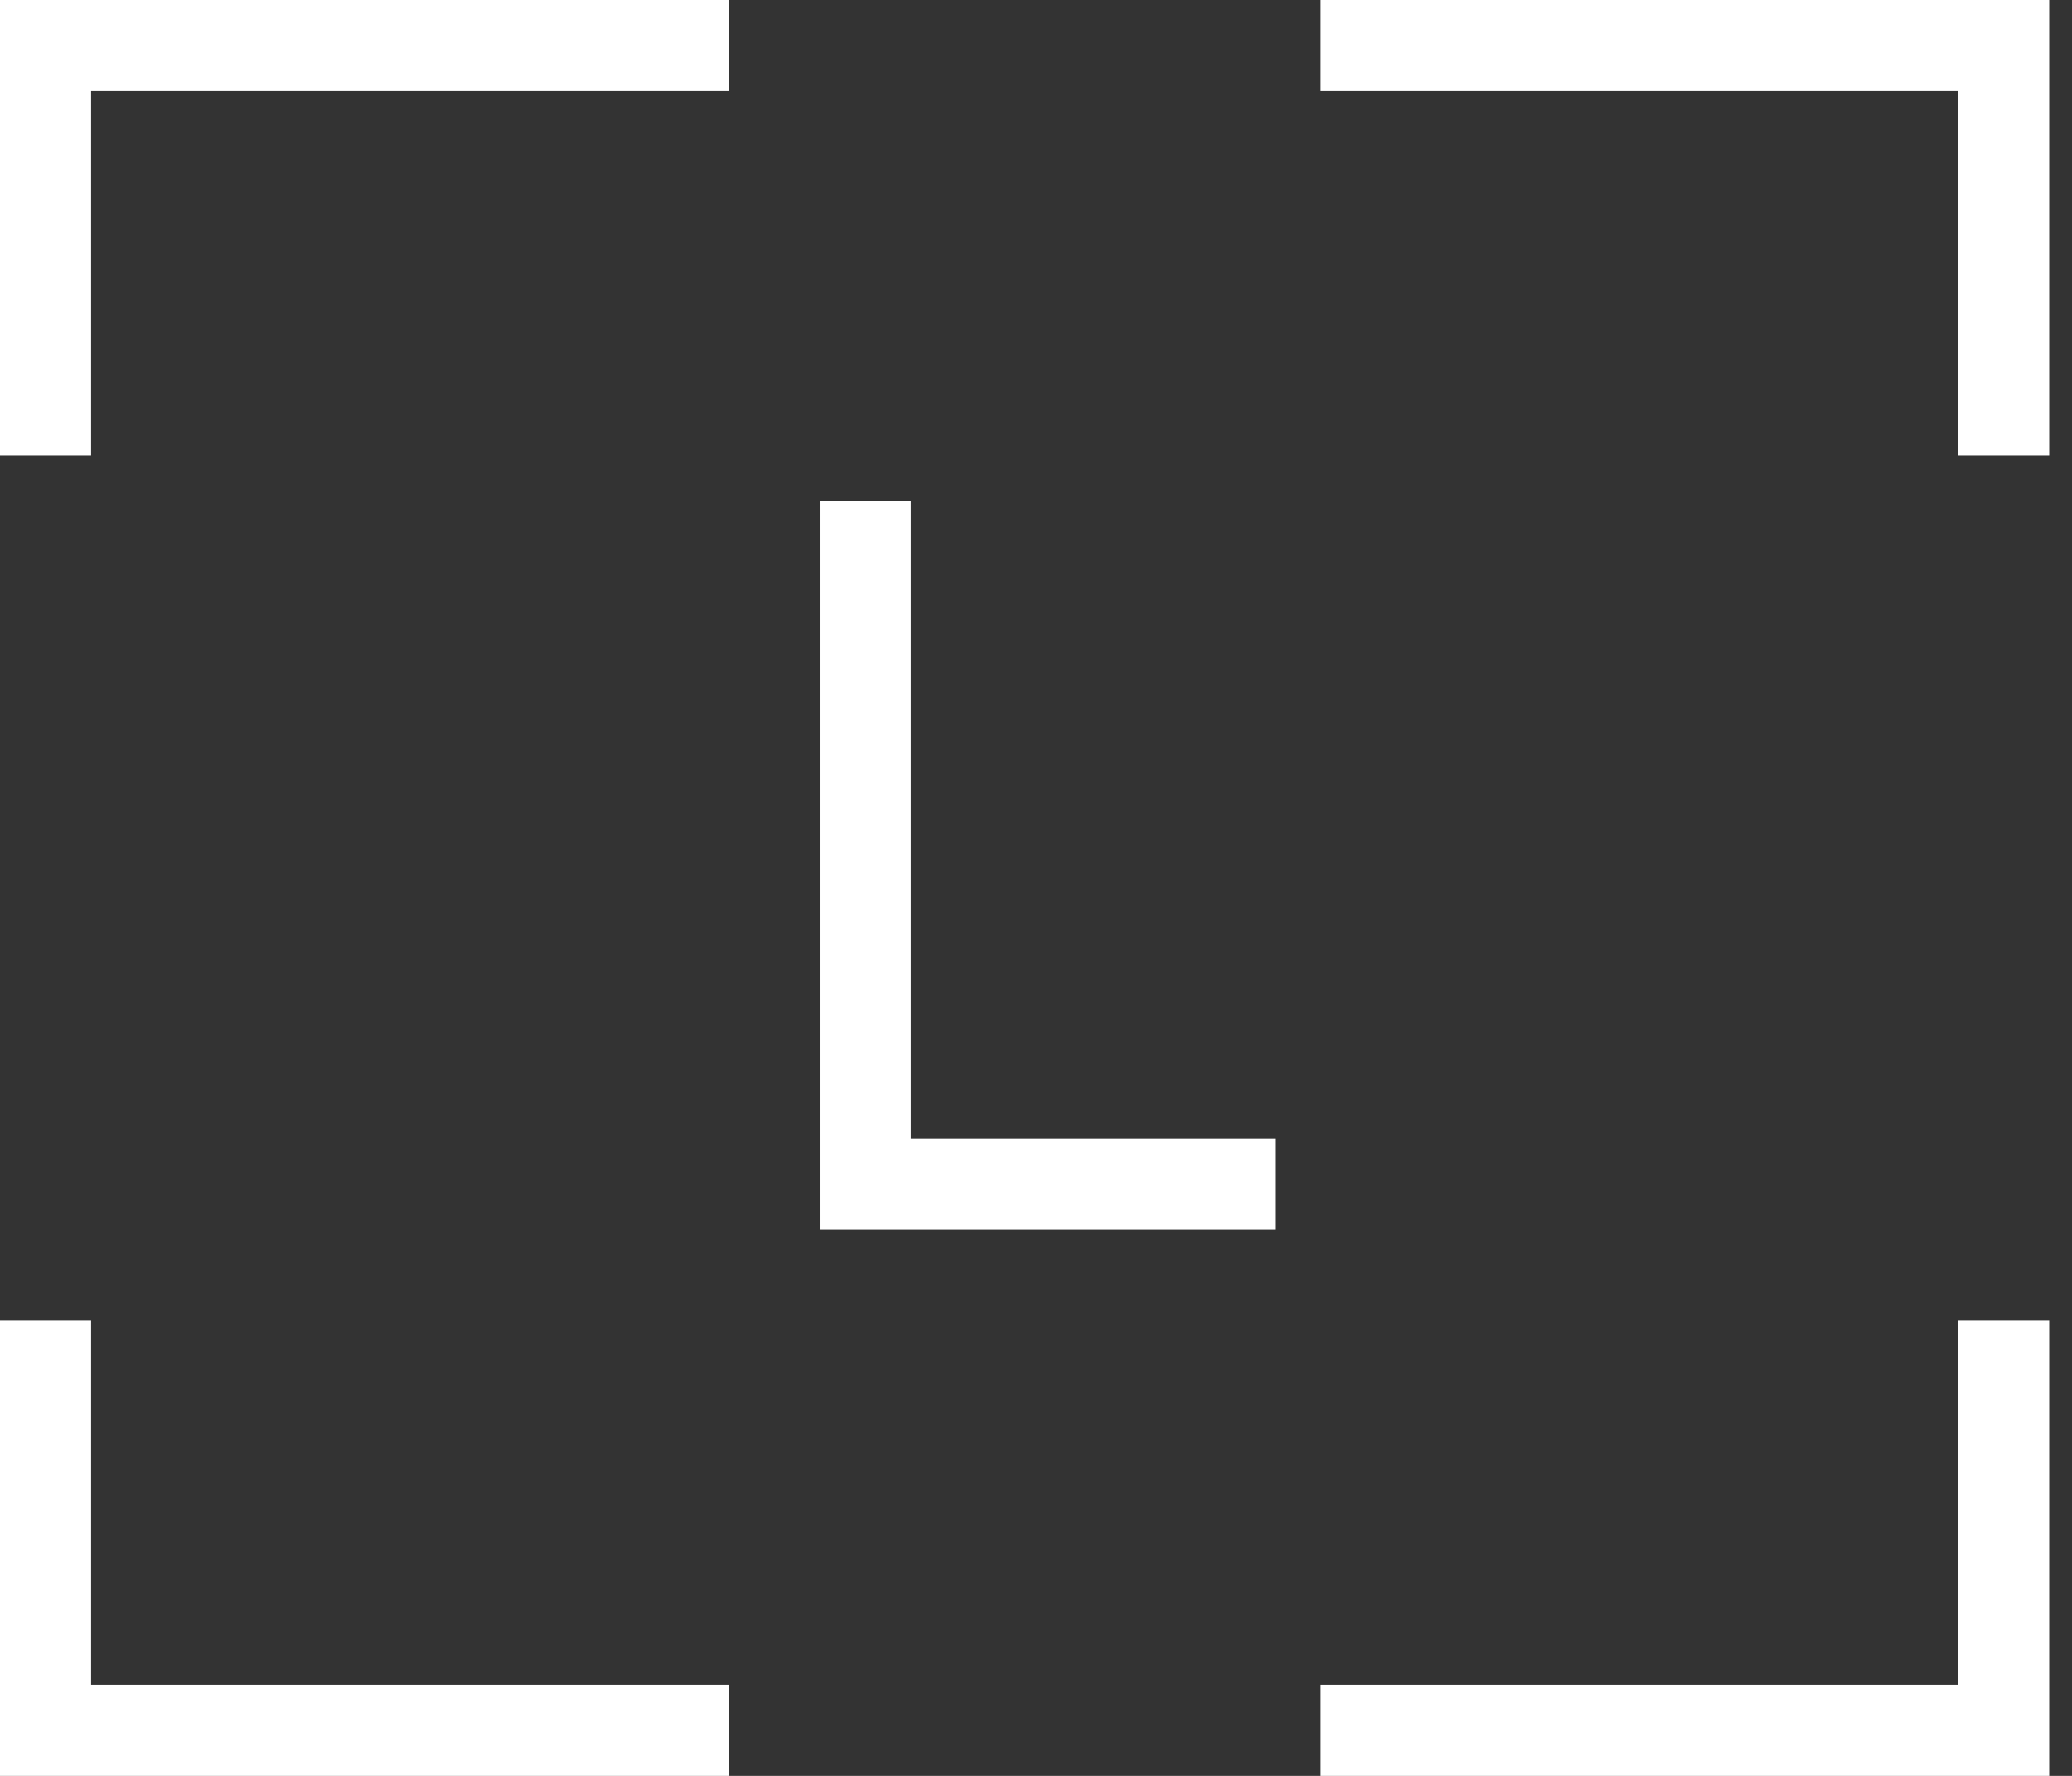
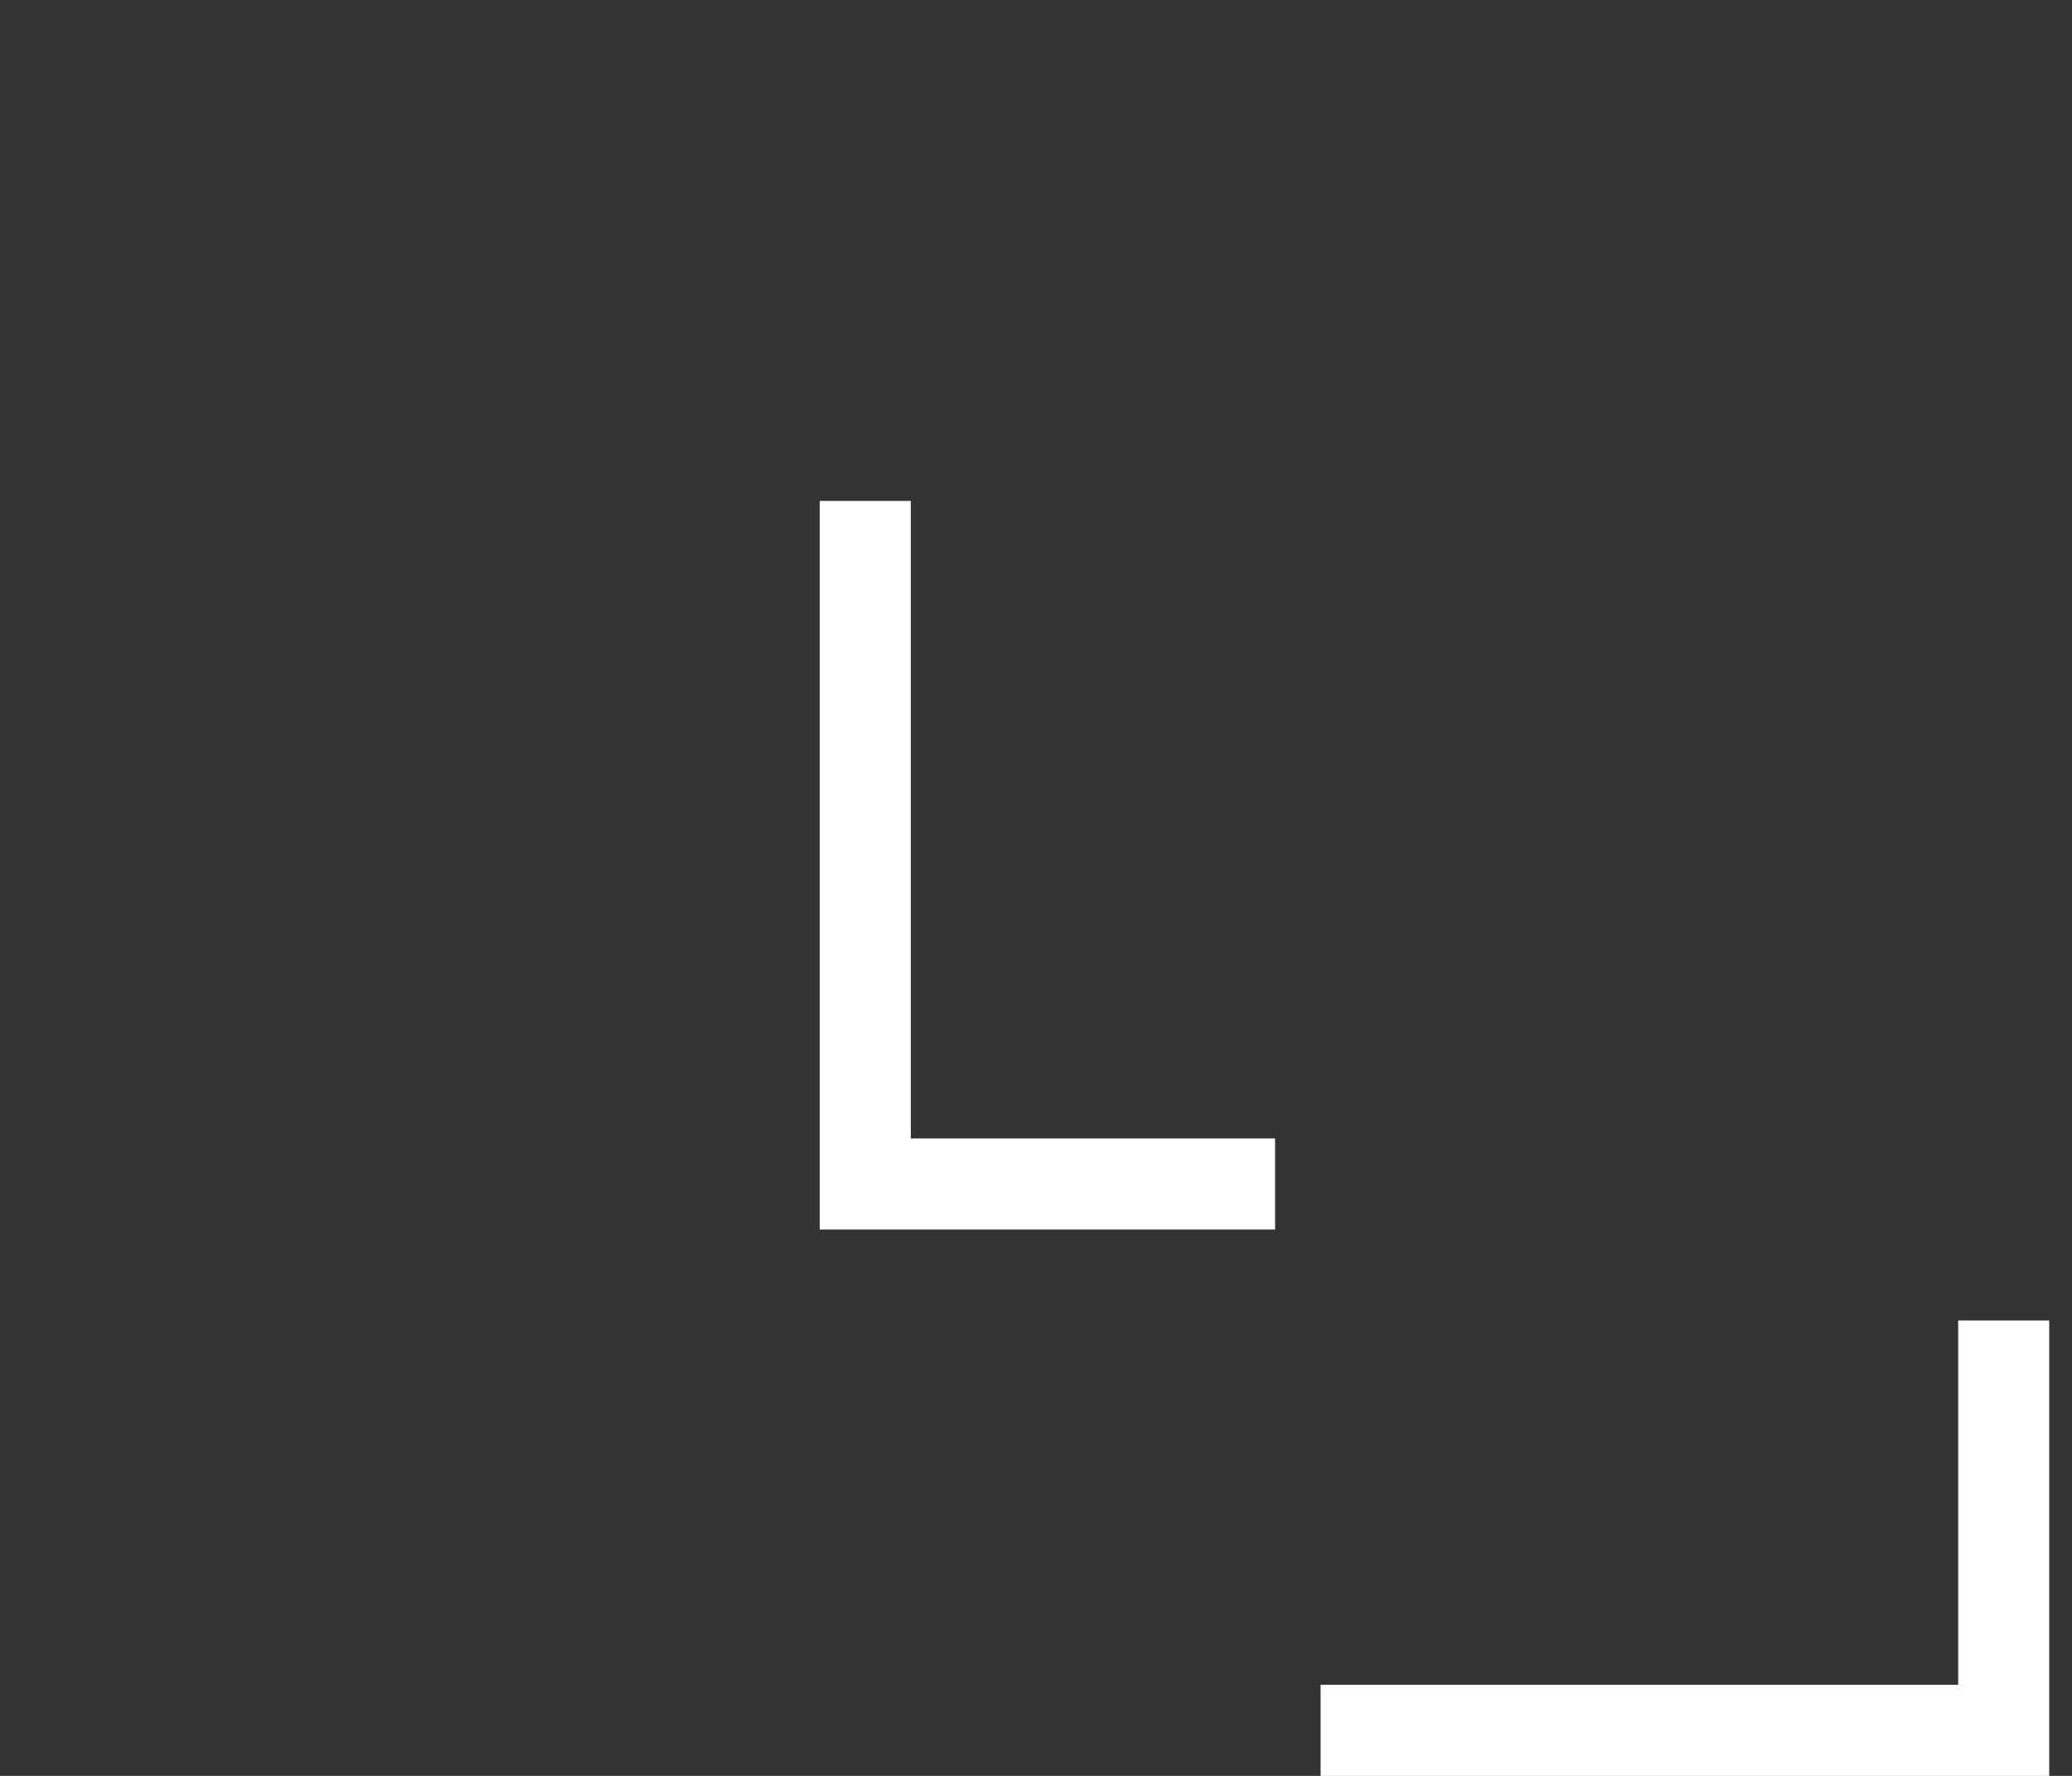
<svg xmlns="http://www.w3.org/2000/svg" width="28" height="24" viewBox="0 0 28 24" fill="none">
  <rect x="0" y="0" width="28" height="24" fill="#333333" stroke="none" />
-   <path d="M9.846 0V1.231H1.231V6.154H0V0H9.846Z" fill="white" />
-   <path d="M17.846 0V1.231H26.462V6.154H27.692V0H17.846Z" fill="white" />
-   <path d="M9.846 24V22.769H1.231V17.846H0V24H9.846Z" fill="white" />
  <path d="M17.846 24V22.769H26.462V17.846H27.692V24H17.846Z" fill="white" />
  <path d="M11.077 6.77L12.308 6.77L12.308 15.385L17.231 15.385L17.231 16.616L11.077 16.616L11.077 6.77Z" fill="white" />
</svg>